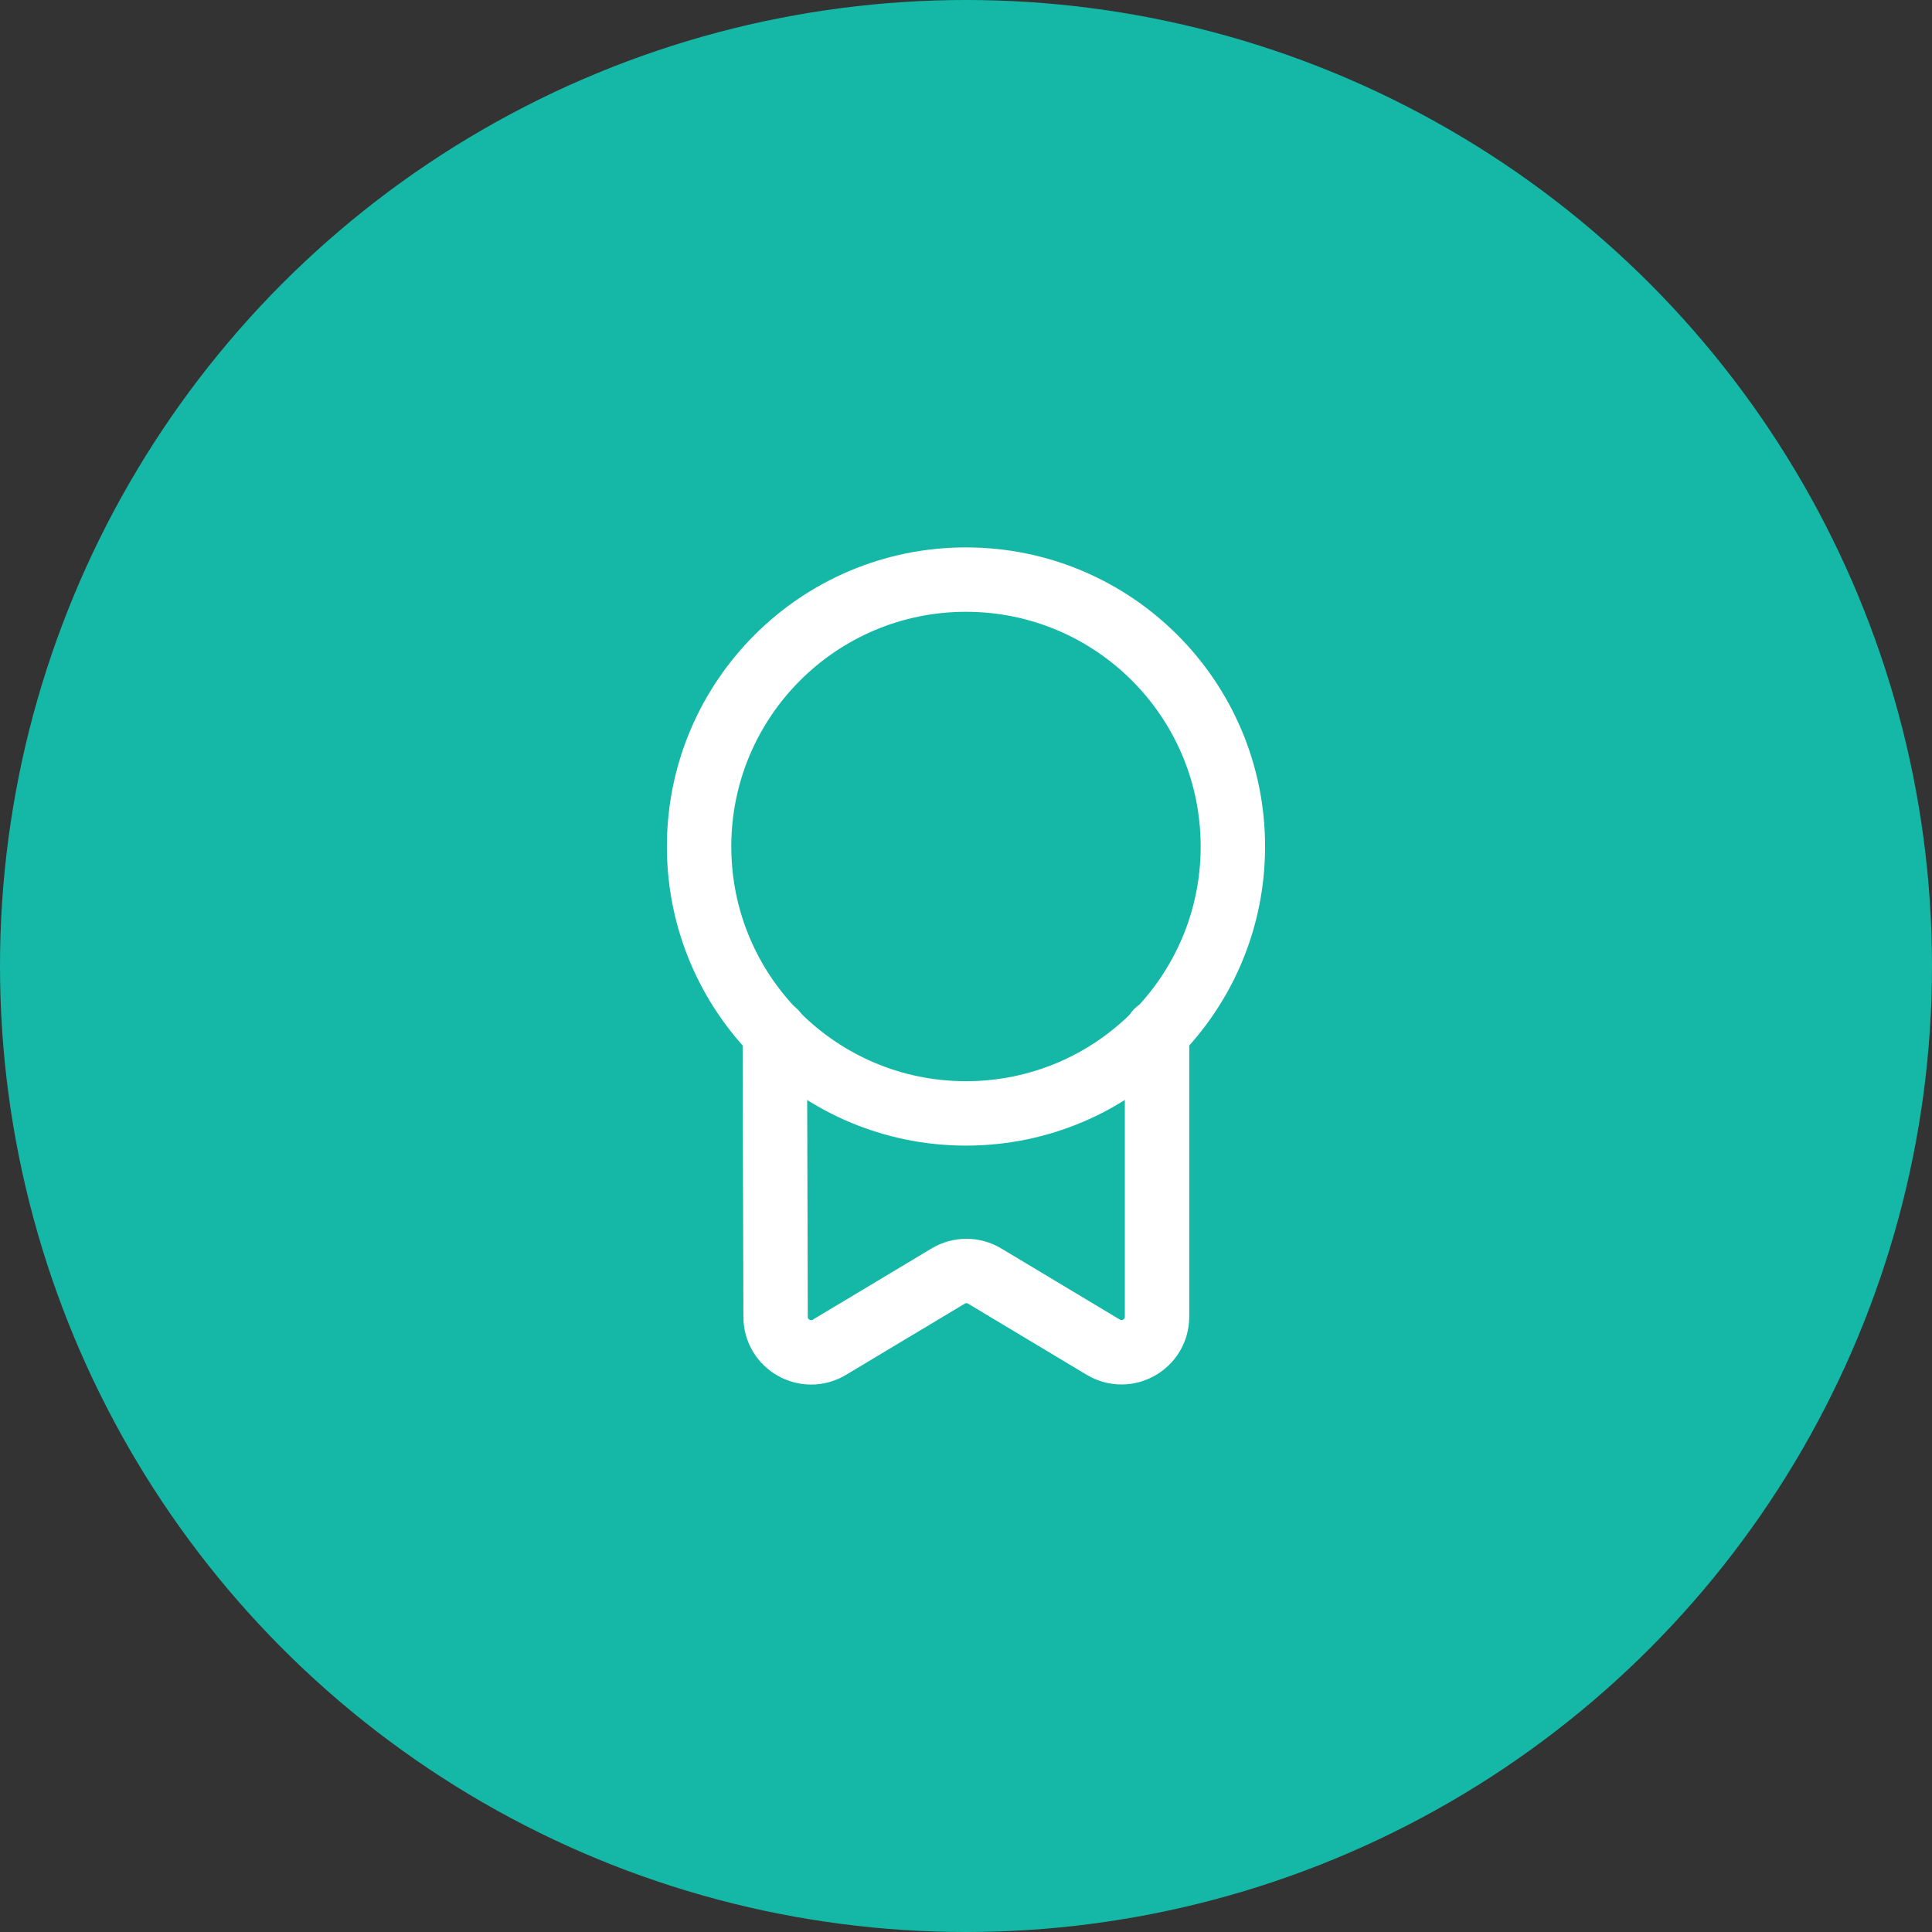
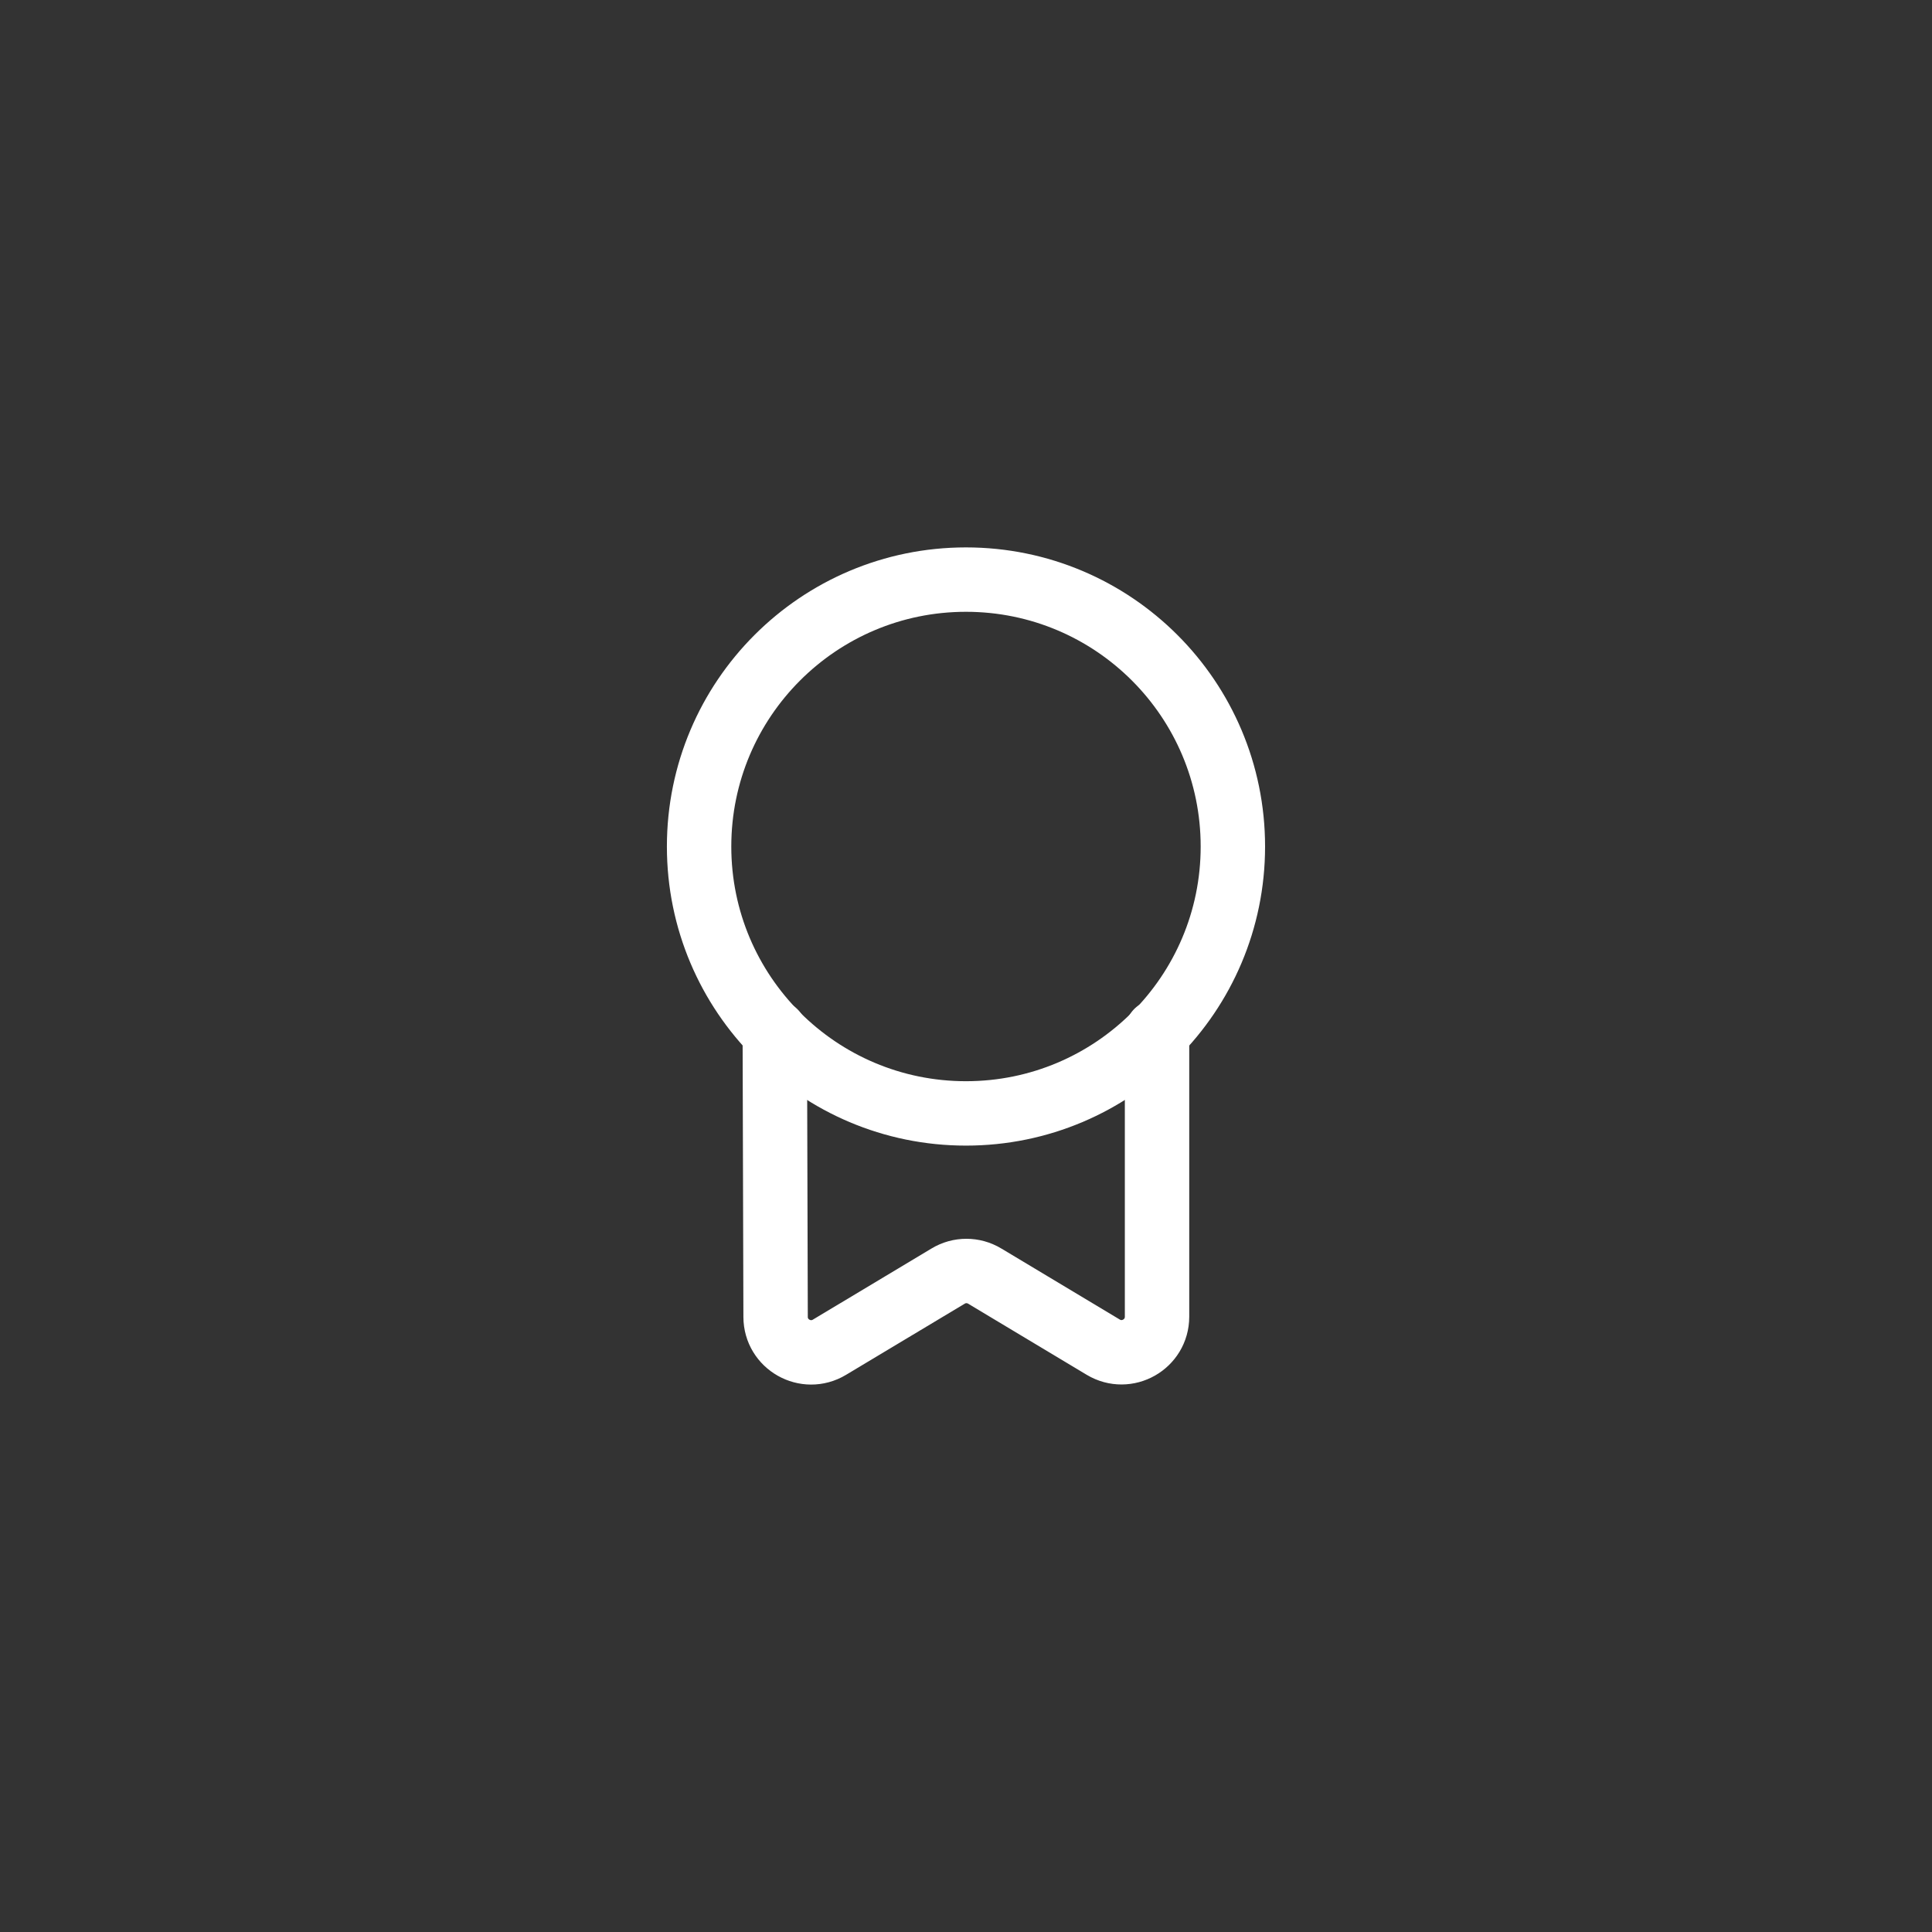
<svg xmlns="http://www.w3.org/2000/svg" width="60" height="60" viewBox="0 0 60 60" fill="none">
  <rect x="0" y="0" width="60" height="60" fill="#333333" stroke="none" />
-   <circle cx="30" cy="30" r="30" fill="#15B8A6" />
  <path fill-rule="evenodd" clip-rule="evenodd" d="M29.999 18C34.578 18 38.288 21.712 38.288 26.29C38.288 30.866 34.578 34.578 29.999 34.578C25.421 34.578 21.711 30.866 21.711 26.29C21.711 21.712 25.421 18 29.999 18Z" stroke="white" stroke-width="2" stroke-linecap="round" stroke-linejoin="round" />
  <path d="M24.062 32.053L24.087 40.897C24.088 41.754 25.024 42.281 25.759 41.84L29.445 39.63C29.794 39.419 30.231 39.419 30.581 39.63L34.261 41.837C34.998 42.279 35.933 41.749 35.933 40.89V32.041" stroke="white" stroke-width="2" stroke-linecap="round" stroke-linejoin="round" />
</svg>